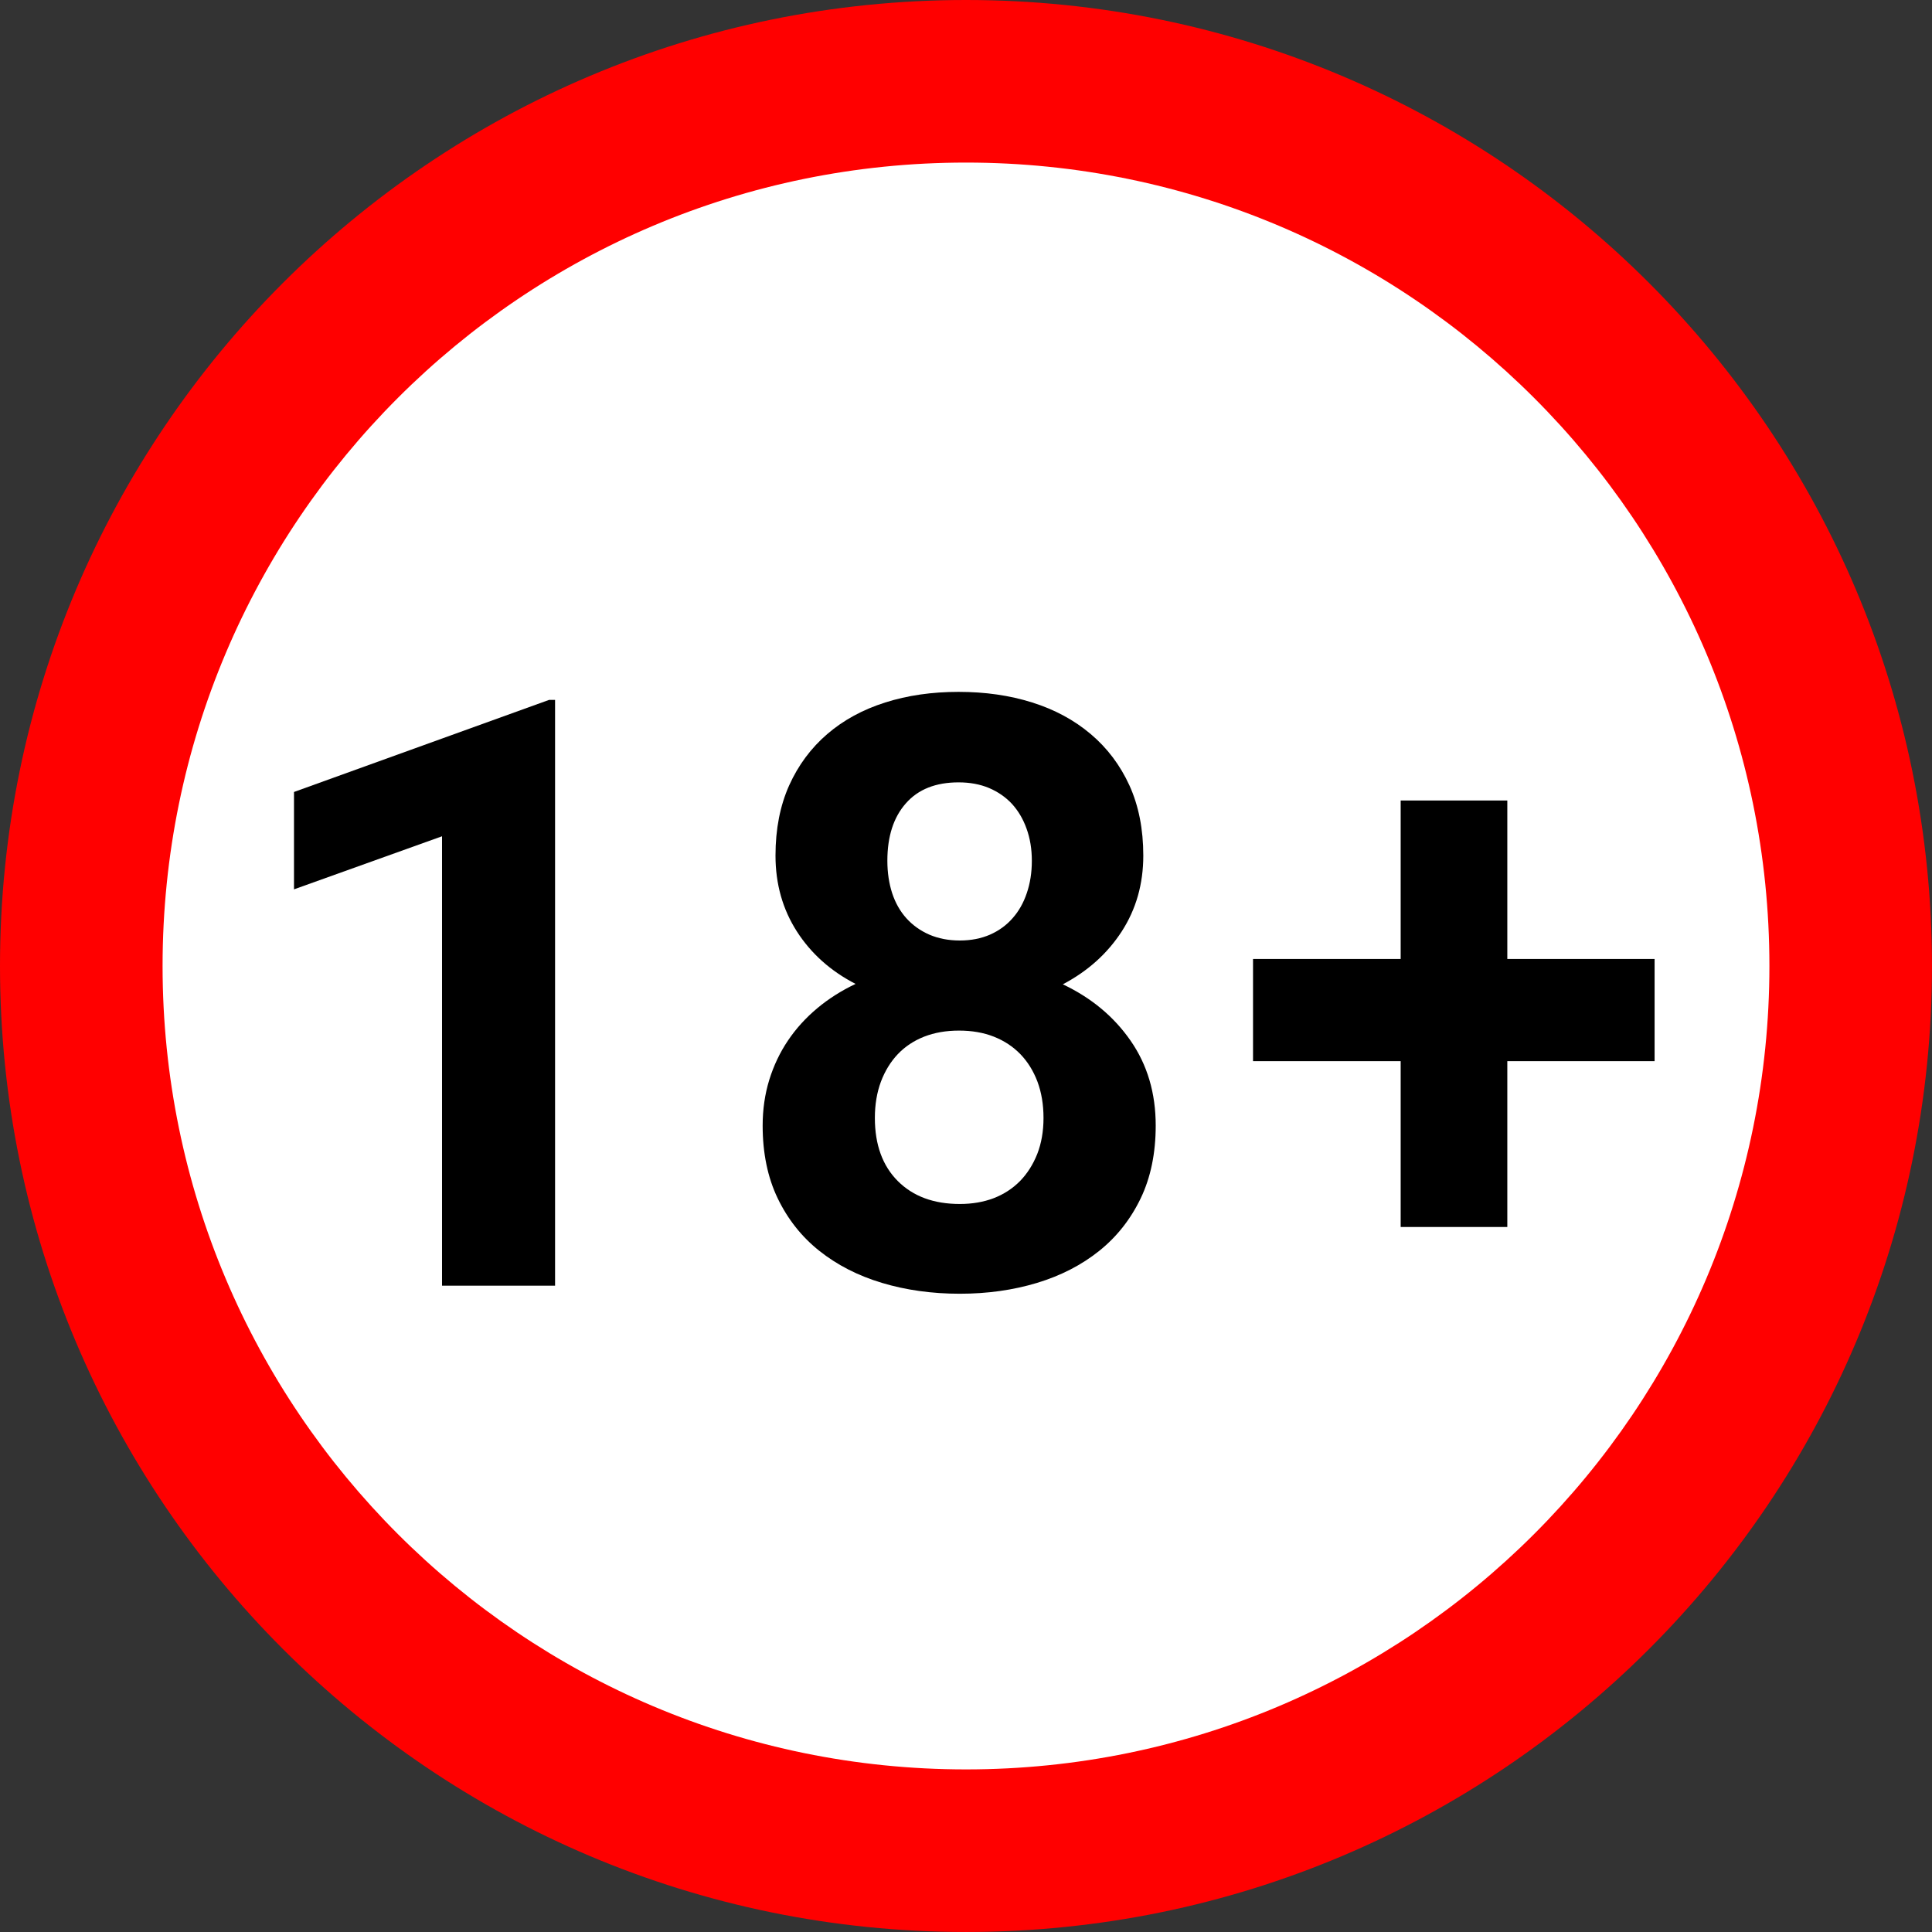
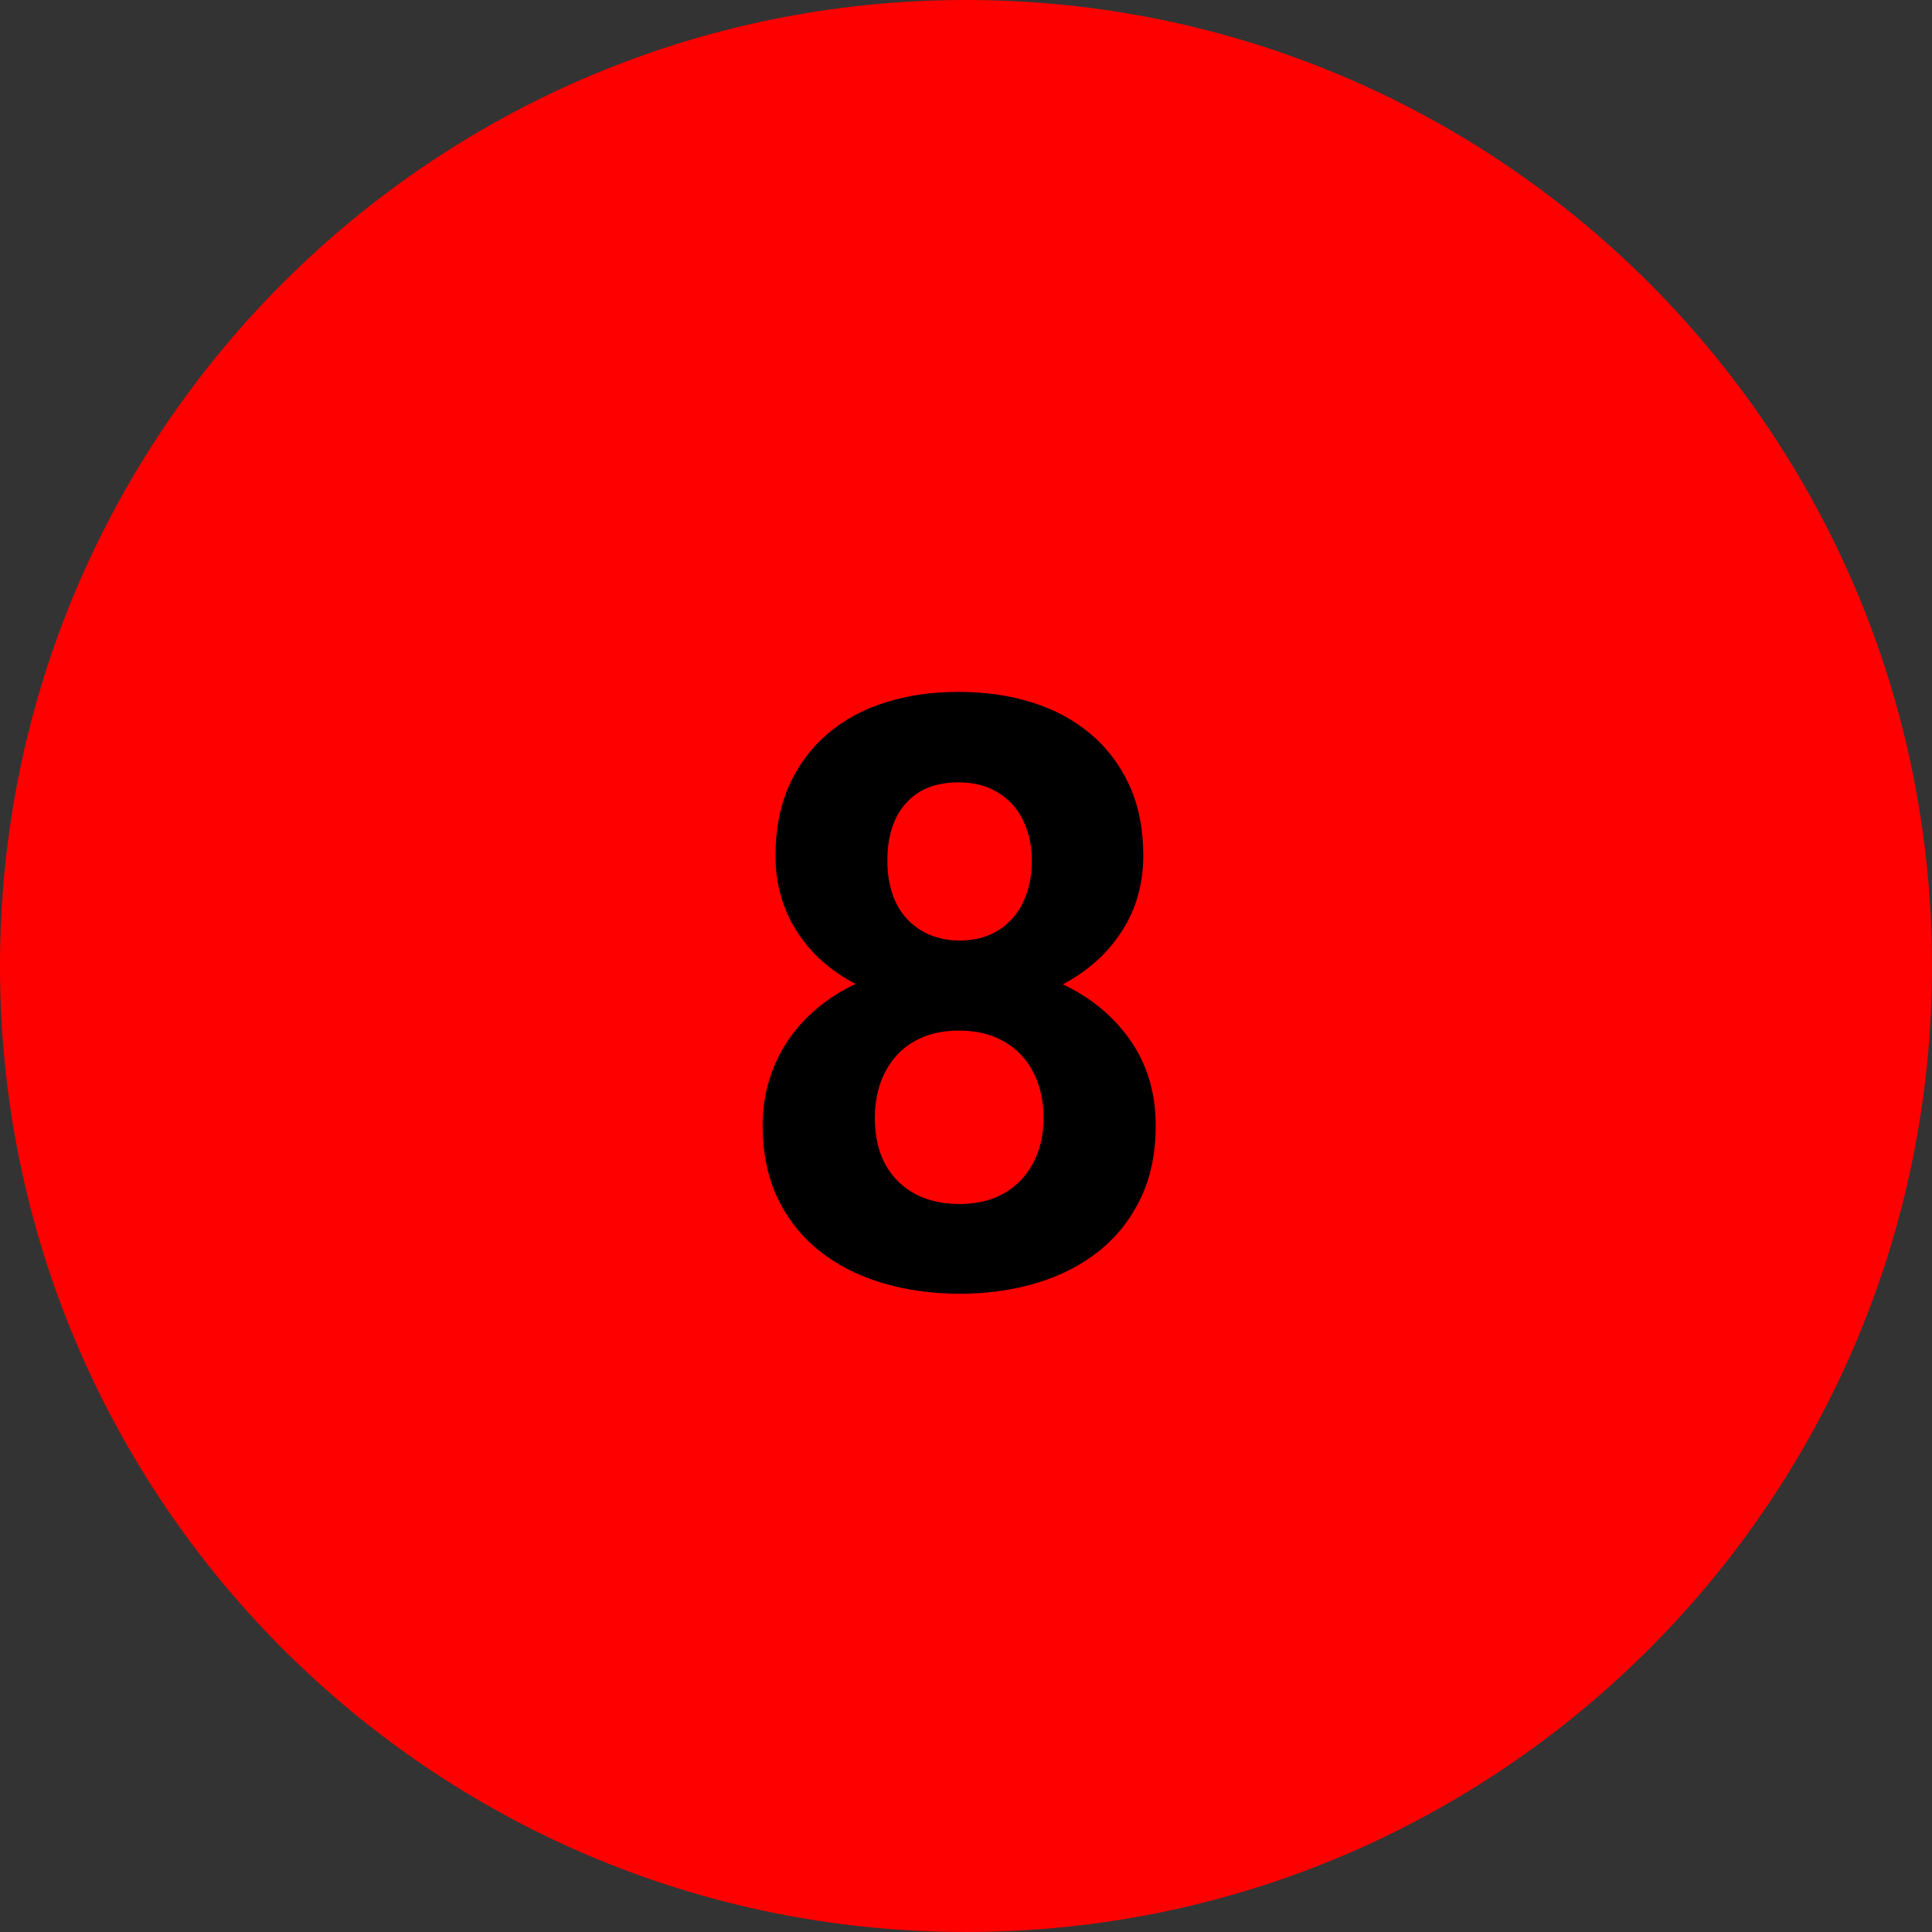
<svg xmlns="http://www.w3.org/2000/svg" version="1.1" width="203.2" height="203.2">
  <rect width="100%" height="100%" fill="#333333" stroke="none" />
  <g id="dp_dp001" transform="matrix(1,0,0,1,-274.525,-142.209)">
    <path id="dp_path002" fill="red" fill-rule="evenodd" stroke="none" stroke-width="0" d="M 376.124,142.209 C 432.236,142.209 477.723,187.696 477.723,243.808 C 477.723,299.92 432.236,345.407 376.124,345.407 C 320.012,345.407 274.525,299.92 274.525,243.808 C 274.525,187.696 320.012,142.209 376.124,142.209 Z " />
-     <path id="dp_path003" fill="white" fill-rule="evenodd" stroke="none" stroke-width="0" d="M 376.124,159.308 C 422.792,159.308 460.624,197.14 460.624,243.808 C 460.624,290.476 422.792,328.308 376.124,328.308 C 329.456,328.308 291.624,290.476 291.624,243.808 C 291.624,197.14 329.456,159.308 376.124,159.308 Z " />
  </g>
  <g id="dp_dp004" transform="matrix(1,0,0,1,17.6,135.225)">
-     <path id="dp_path005" fill="black" fill-rule="evenodd" stroke="none" stroke-width="0" d="M 40.78,0 L 28.892,0 L 28.892,-47.269 L 13.321,-41.687 L 13.321,-51.928 L 40.151,-61.613 L 40.78,-61.613 Z " />
    <path id="dp_path006" fill="black" fill-rule="evenodd" stroke="none" stroke-width="0" d="M 102.647,-45.24 C 102.647,-42.251 101.888,-39.592 100.379,-37.26 C 98.869,-34.933 96.804,-33.077 94.183,-31.699 C 97.172,-30.283 99.548,-28.311 101.311,-25.769 C 103.072,-23.233 103.953,-20.259 103.953,-16.843 C 103.953,-13.939 103.427,-11.383 102.372,-9.187 C 101.311,-6.984 99.859,-5.143 98.009,-3.661 C 96.161,-2.181 93.98,-1.055 91.473,-0.296 C 88.96,0.463 86.252,0.845 83.349,0.845 C 80.416,0.845 77.687,0.463 75.159,-0.296 C 72.631,-1.055 70.443,-2.181 68.579,-3.661 C 66.716,-5.143 65.257,-6.984 64.196,-9.187 C 63.141,-11.383 62.613,-13.939 62.613,-16.843 C 62.613,-18.532 62.845,-20.136 63.307,-21.645 C 63.776,-23.155 64.433,-24.541 65.279,-25.791 C 66.124,-27.047 67.149,-28.173 68.348,-29.177 C 69.547,-30.181 70.891,-31.033 72.385,-31.741 C 69.764,-33.092 67.705,-34.933 66.211,-37.26 C 64.716,-39.592 63.964,-42.251 63.964,-45.24 C 63.964,-48.028 64.448,-50.491 65.401,-52.621 C 66.363,-54.752 67.699,-56.551 69.403,-58.016 C 71.107,-59.483 73.144,-60.595 75.499,-61.339 C 77.852,-62.089 80.431,-62.457 83.219,-62.457 C 86.013,-62.457 88.592,-62.089 90.968,-61.339 C 93.337,-60.595 95.388,-59.483 97.121,-58.016 C 98.855,-56.551 100.212,-54.752 101.188,-52.621 C 102.156,-50.491 102.647,-48.028 102.647,-45.24 Z M 92.152,-17.644 C 92.152,-19.06 91.936,-20.331 91.517,-21.457 C 91.091,-22.584 90.492,-23.552 89.719,-24.353 C 88.939,-25.155 88.007,-25.769 86.924,-26.195 C 85.84,-26.621 84.62,-26.831 83.263,-26.831 C 81.912,-26.831 80.691,-26.621 79.6,-26.195 C 78.517,-25.769 77.592,-25.155 76.827,-24.353 C 76.069,-23.552 75.476,-22.584 75.051,-21.457 C 74.632,-20.331 74.415,-19.06 74.415,-17.644 C 74.415,-14.827 75.224,-12.611 76.827,-11.007 C 78.437,-9.396 80.612,-8.595 83.349,-8.595 C 84.649,-8.595 85.833,-8.797 86.903,-9.201 C 87.971,-9.613 88.896,-10.212 89.676,-11 C 90.448,-11.793 91.055,-12.747 91.496,-13.86 C 91.929,-14.972 92.152,-16.236 92.152,-17.644 Z M 90.925,-44.691 C 90.925,-45.927 90.737,-47.06 90.369,-48.071 C 90.008,-49.089 89.488,-49.956 88.831,-50.679 C 88.165,-51.393 87.357,-51.949 86.419,-52.347 C 85.472,-52.744 84.403,-52.939 83.219,-52.939 C 80.821,-52.939 78.972,-52.209 77.679,-50.736 C 76.379,-49.271 75.729,-47.255 75.729,-44.691 C 75.729,-43.449 75.903,-42.308 76.235,-41.283 C 76.575,-40.249 77.08,-39.368 77.737,-38.639 C 78.401,-37.903 79.211,-37.332 80.149,-36.92 C 81.096,-36.516 82.164,-36.307 83.349,-36.307 C 84.533,-36.307 85.588,-36.516 86.519,-36.92 C 87.451,-37.332 88.245,-37.903 88.888,-38.639 C 89.539,-39.368 90.044,-40.249 90.391,-41.283 C 90.744,-42.308 90.925,-43.449 90.925,-44.691 Z " />
-     <path id="dp_path007" fill="black" fill-rule="evenodd" stroke="none" stroke-width="0" d="M 140.933,-34.364 L 156.424,-34.364 L 156.424,-23.617 L 140.933,-23.617 L 140.933,-6.175 L 129.717,-6.175 L 129.717,-23.617 L 114.189,-23.617 L 114.189,-34.364 L 129.717,-34.364 L 129.717,-51.032 L 140.933,-51.032 Z " />
  </g>
</svg>